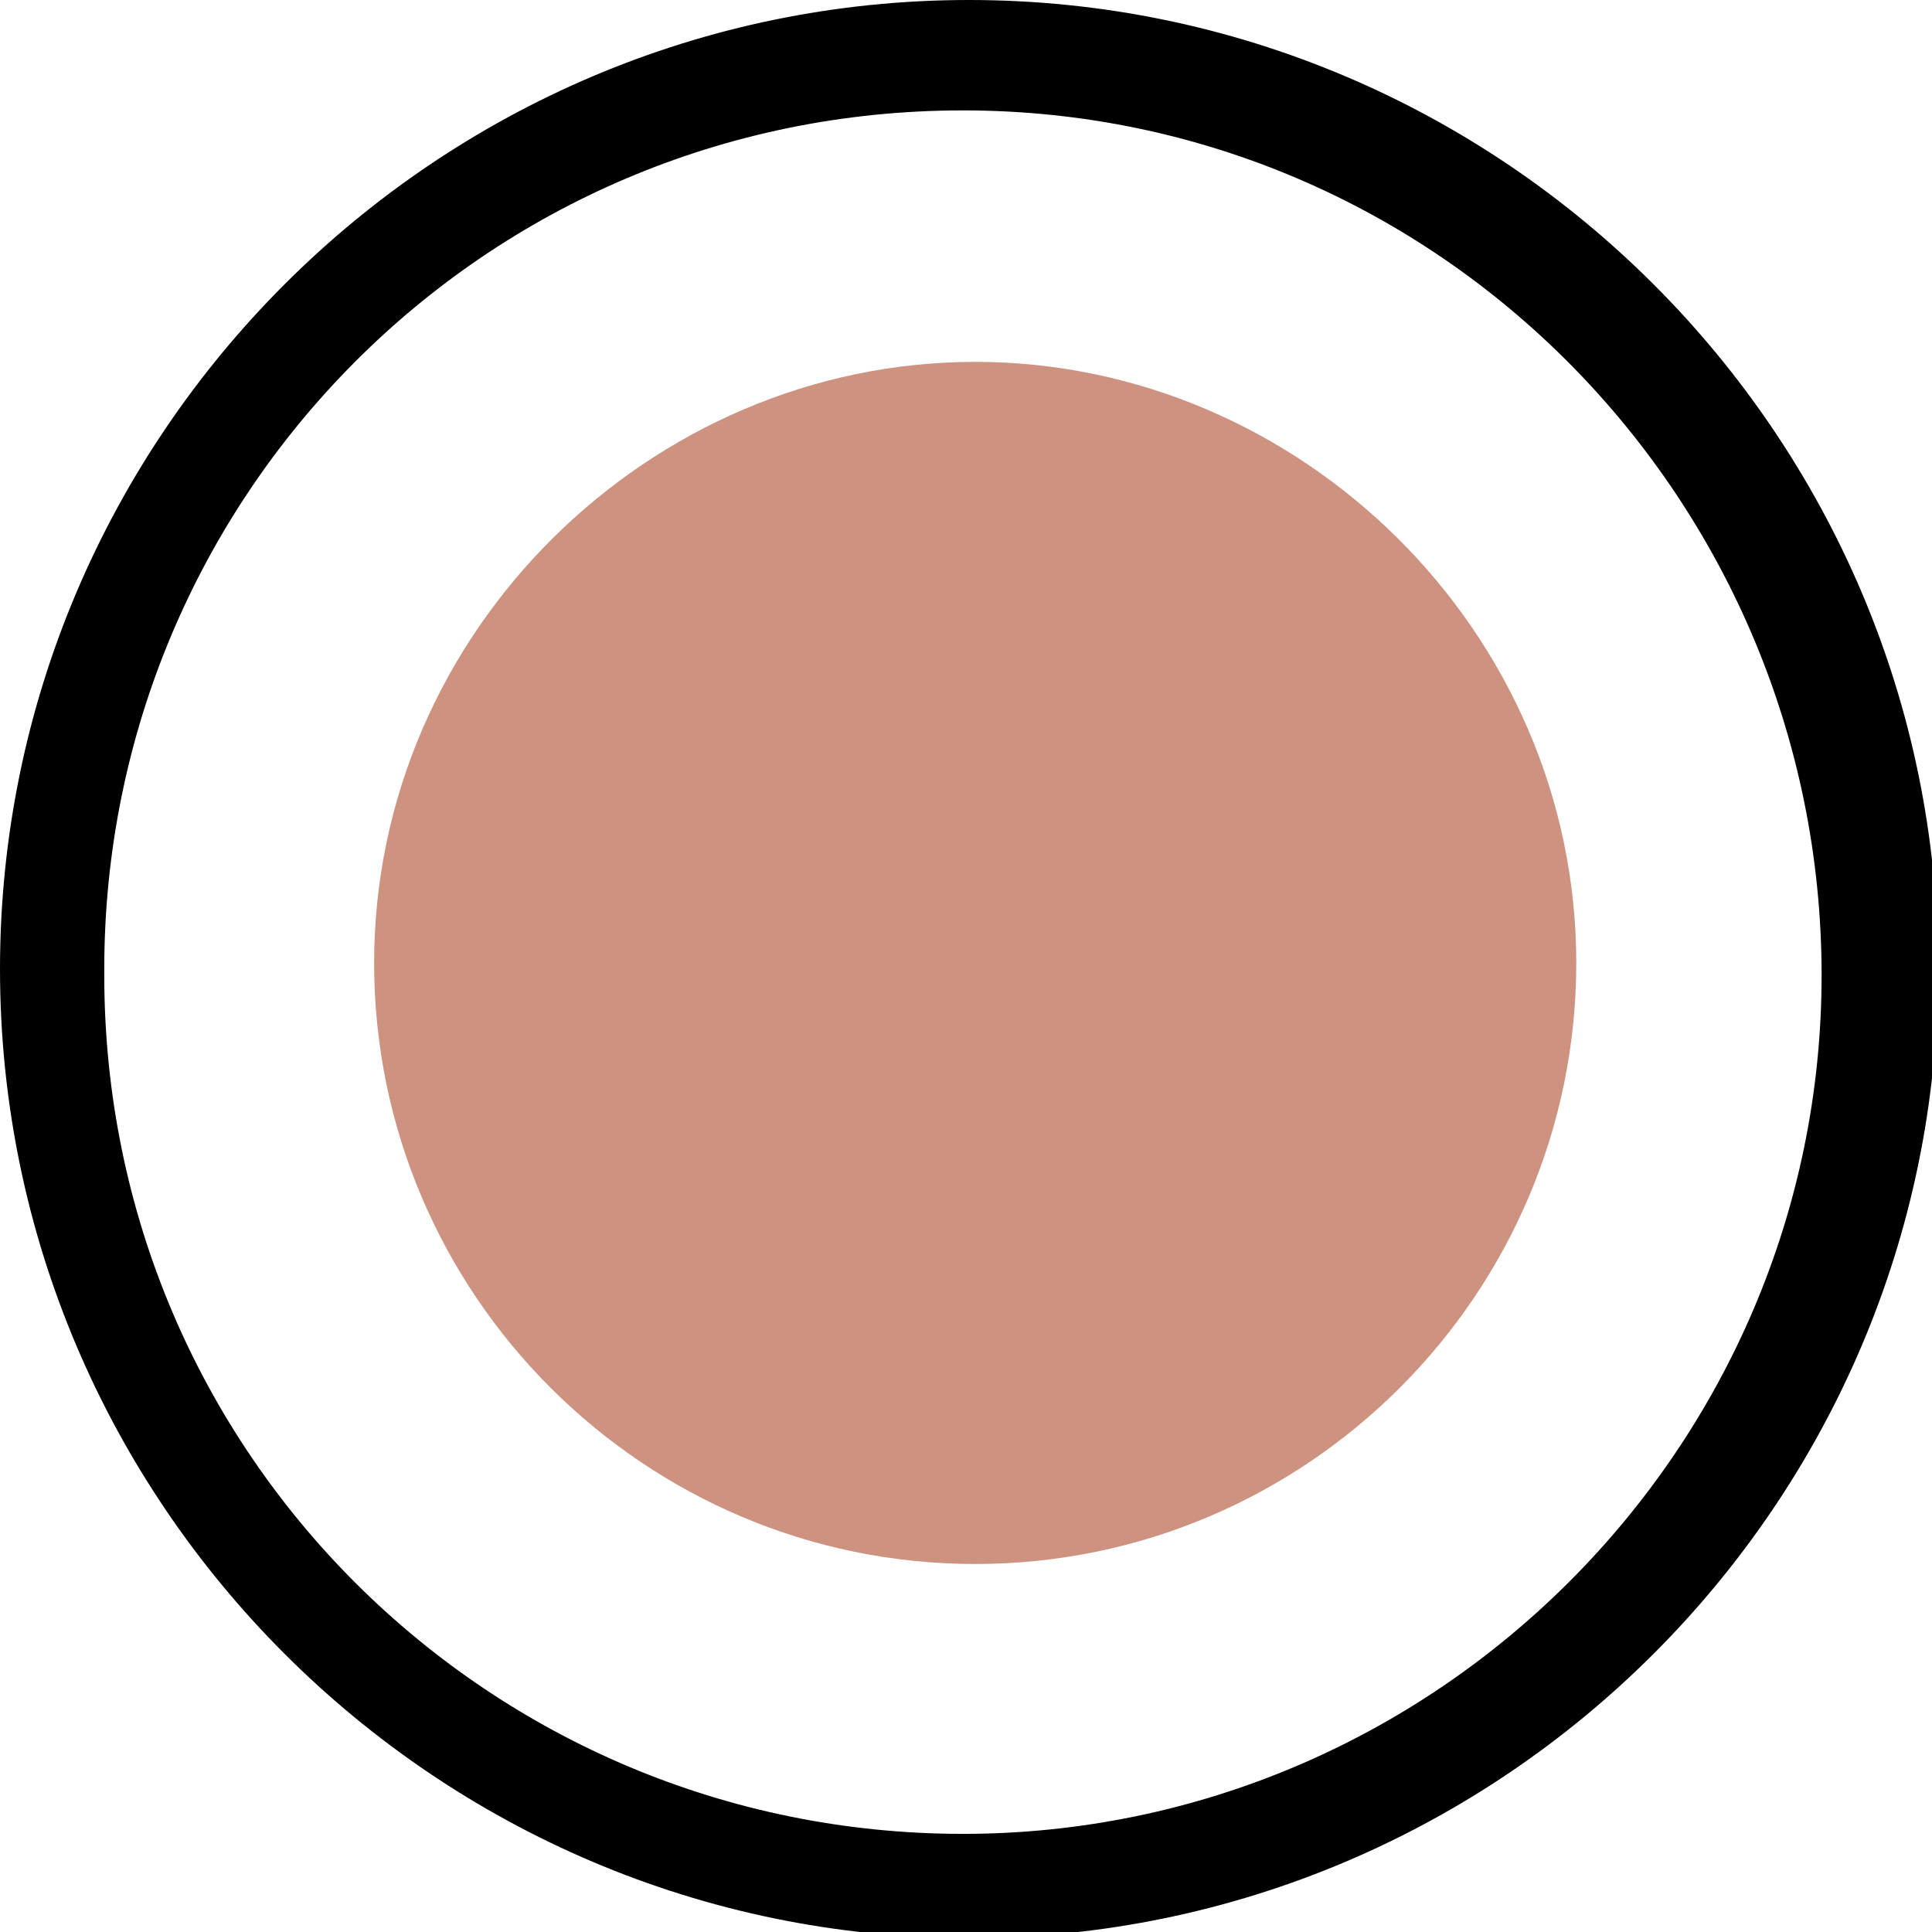
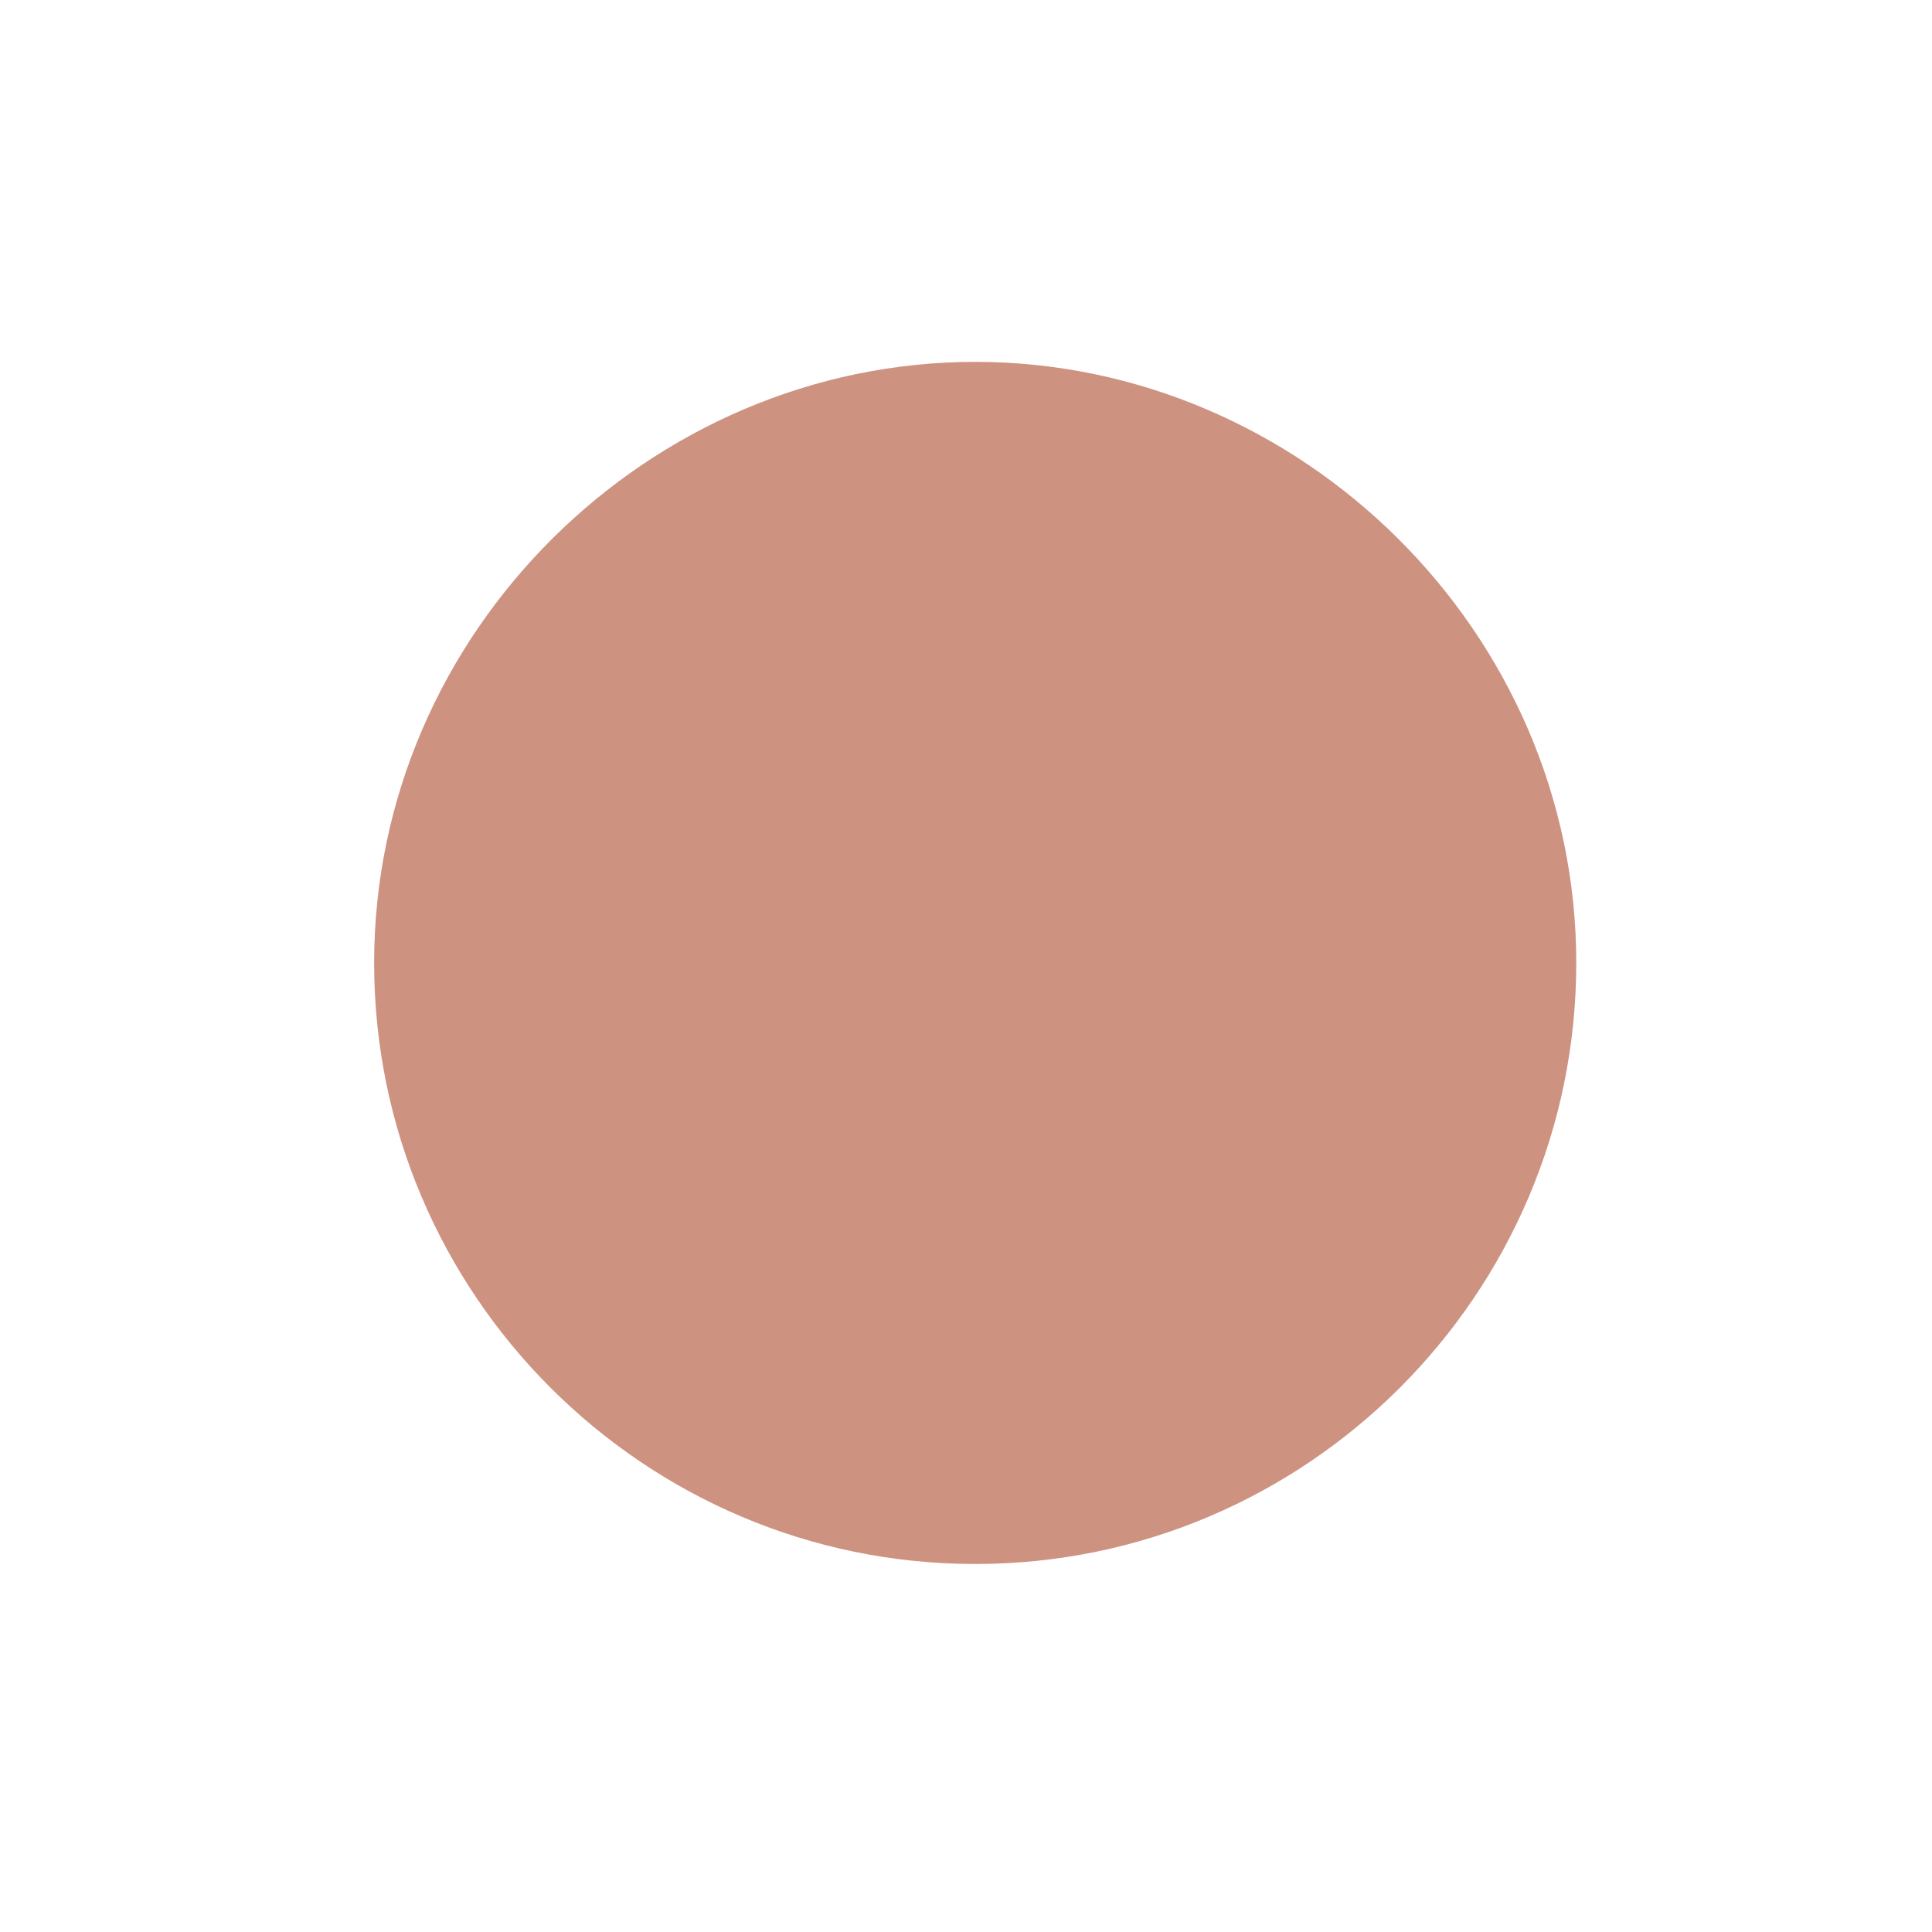
<svg xmlns="http://www.w3.org/2000/svg" version="1.1" viewBox="0 0 31.5 31.5">
  <defs>
    <style>
      .cls-1 {
        fill: #ce9281;
      }
    </style>
  </defs>
  <g>
    <g id="Calque_1">
      <path class="cls-1" d="M25.7,15.7c0,5.4-4.4,9.8-9.8,9.8s-9.8-4.4-9.8-9.8S10.6,5.9,15.9,5.9s9.8,4.4,9.8,9.8" />
-       <path d="M0,15.8C0,7.1,7.1,0,15.8,0s15.8,7.1,15.8,15.8-7.1,15.8-15.8,15.8c-8.7,0-15.8-7.1-15.8-15.8M1.7,15.9c0,7.8,6.3,14,14,14s14-6.3,14-14S23.5,1.8,15.7,1.8c-7.8,0-14,6.3-14,14" />
    </g>
  </g>
</svg>